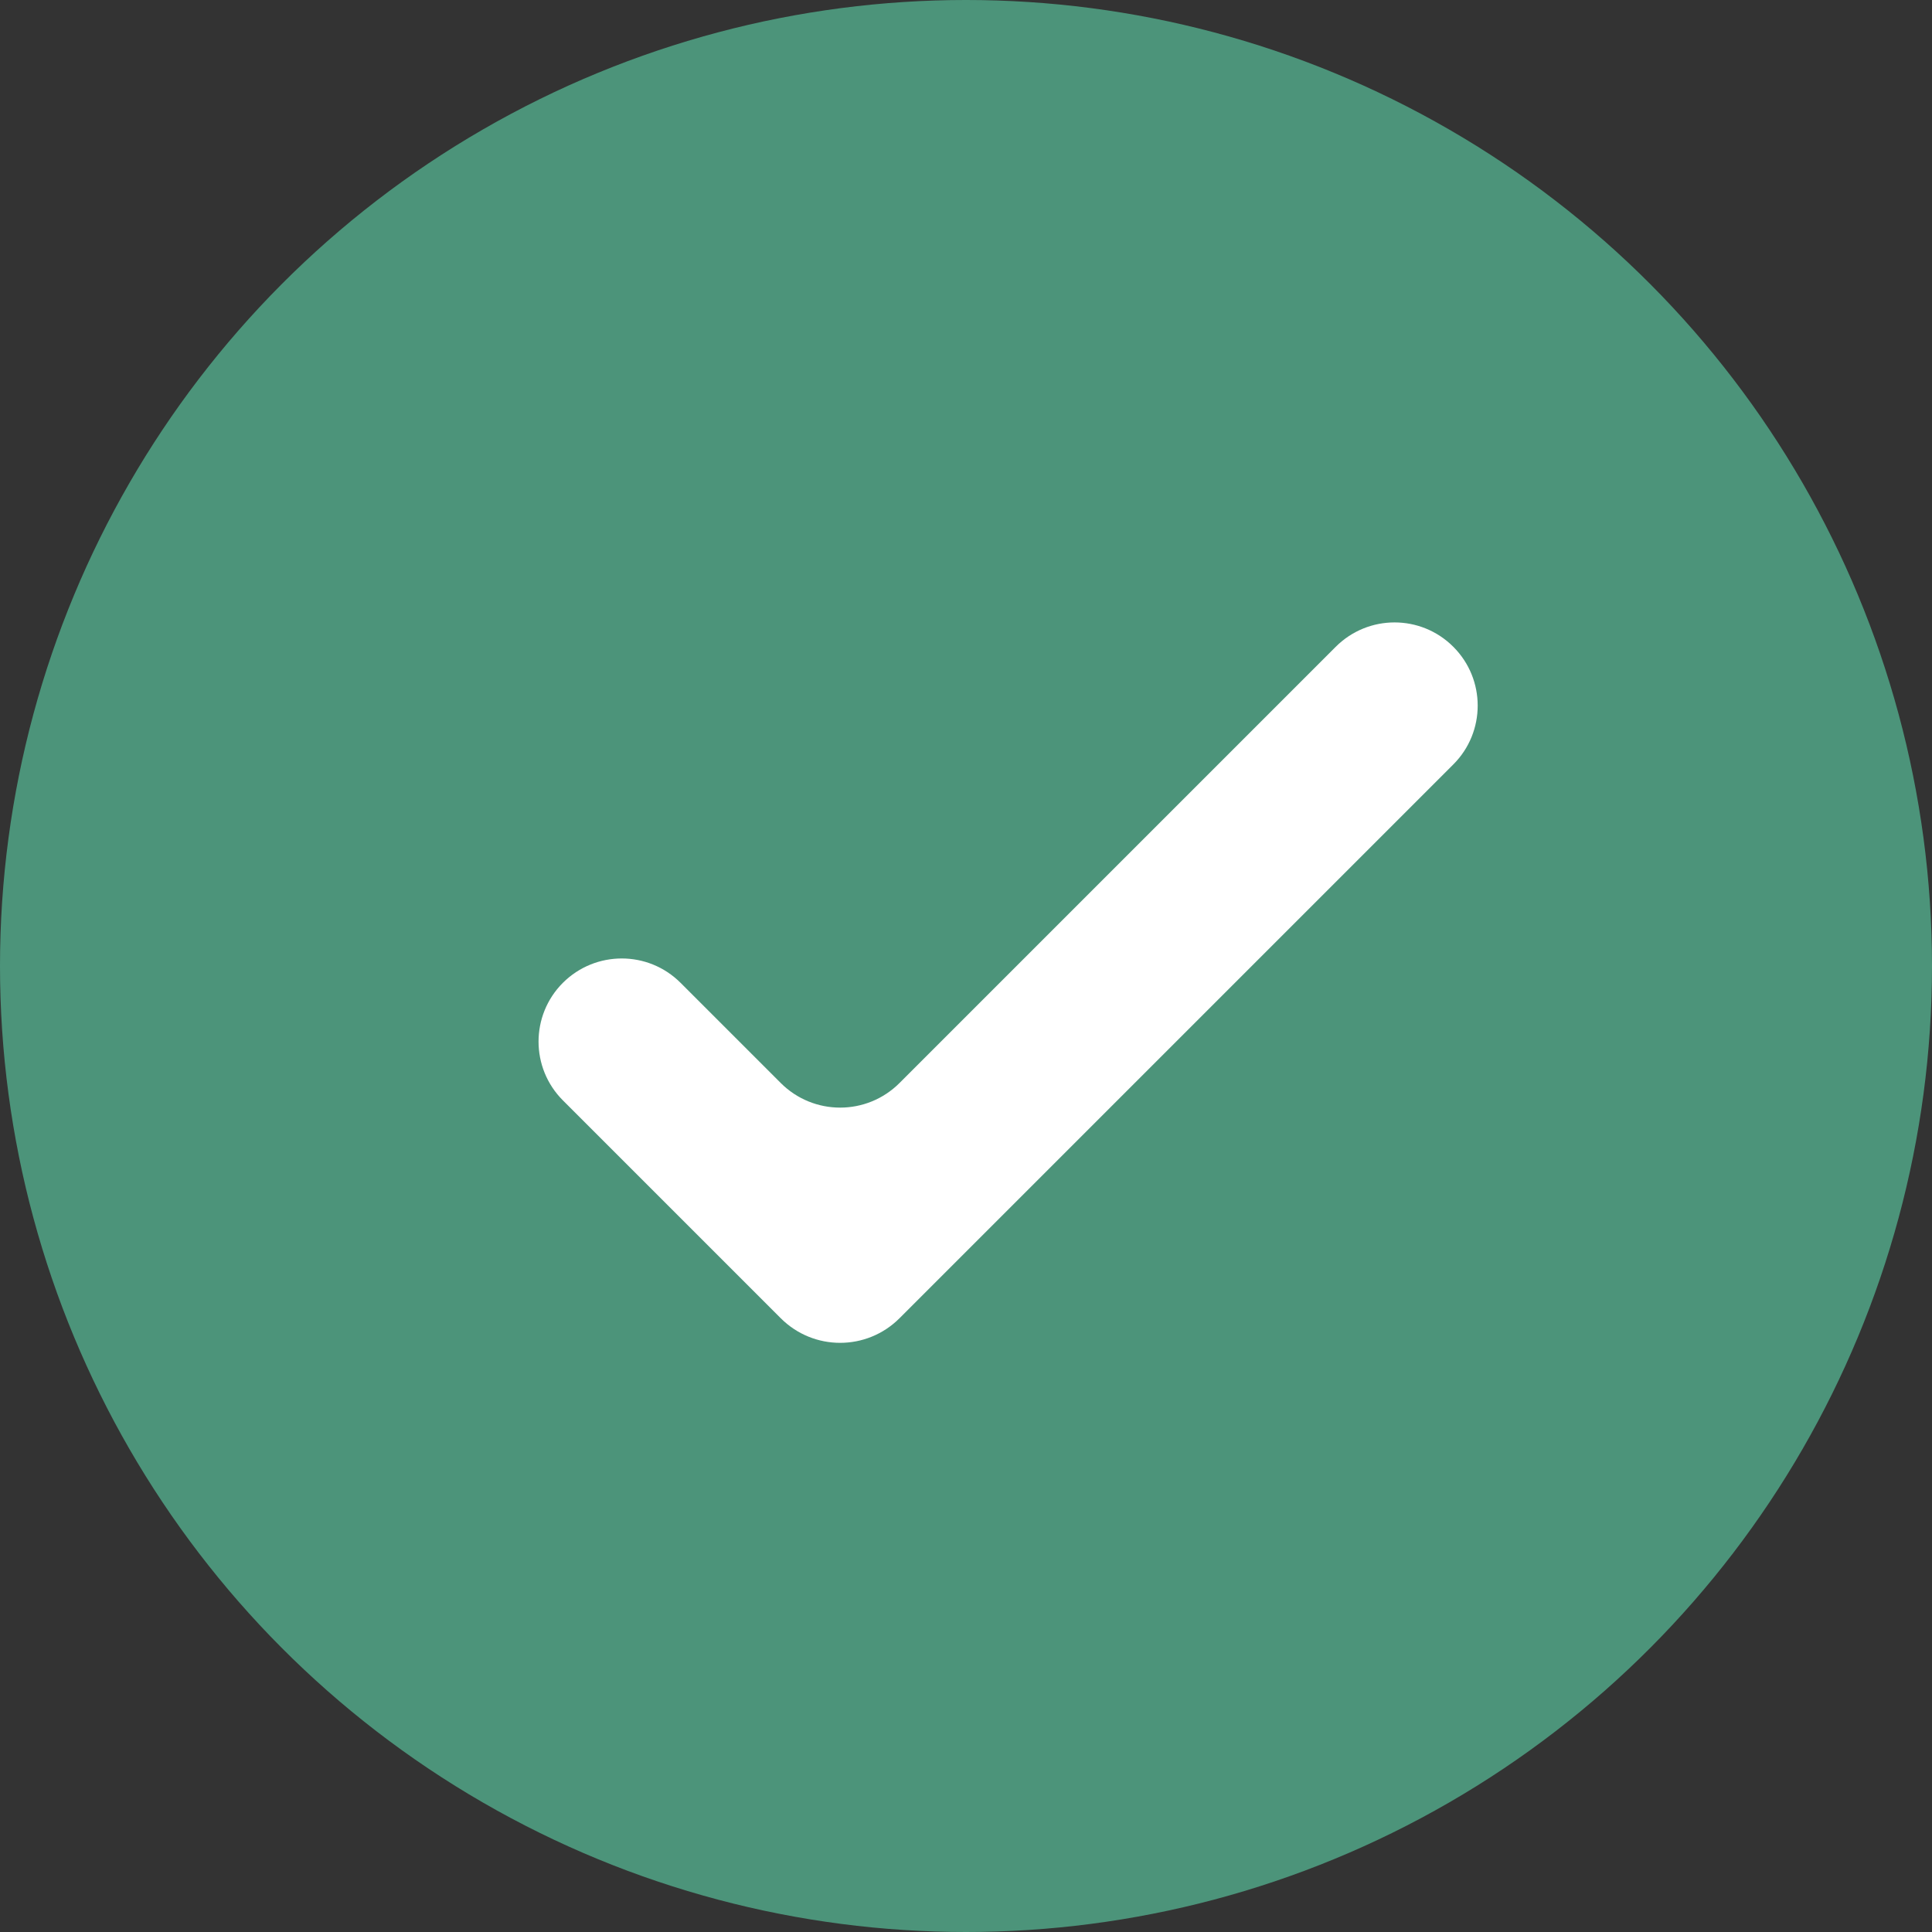
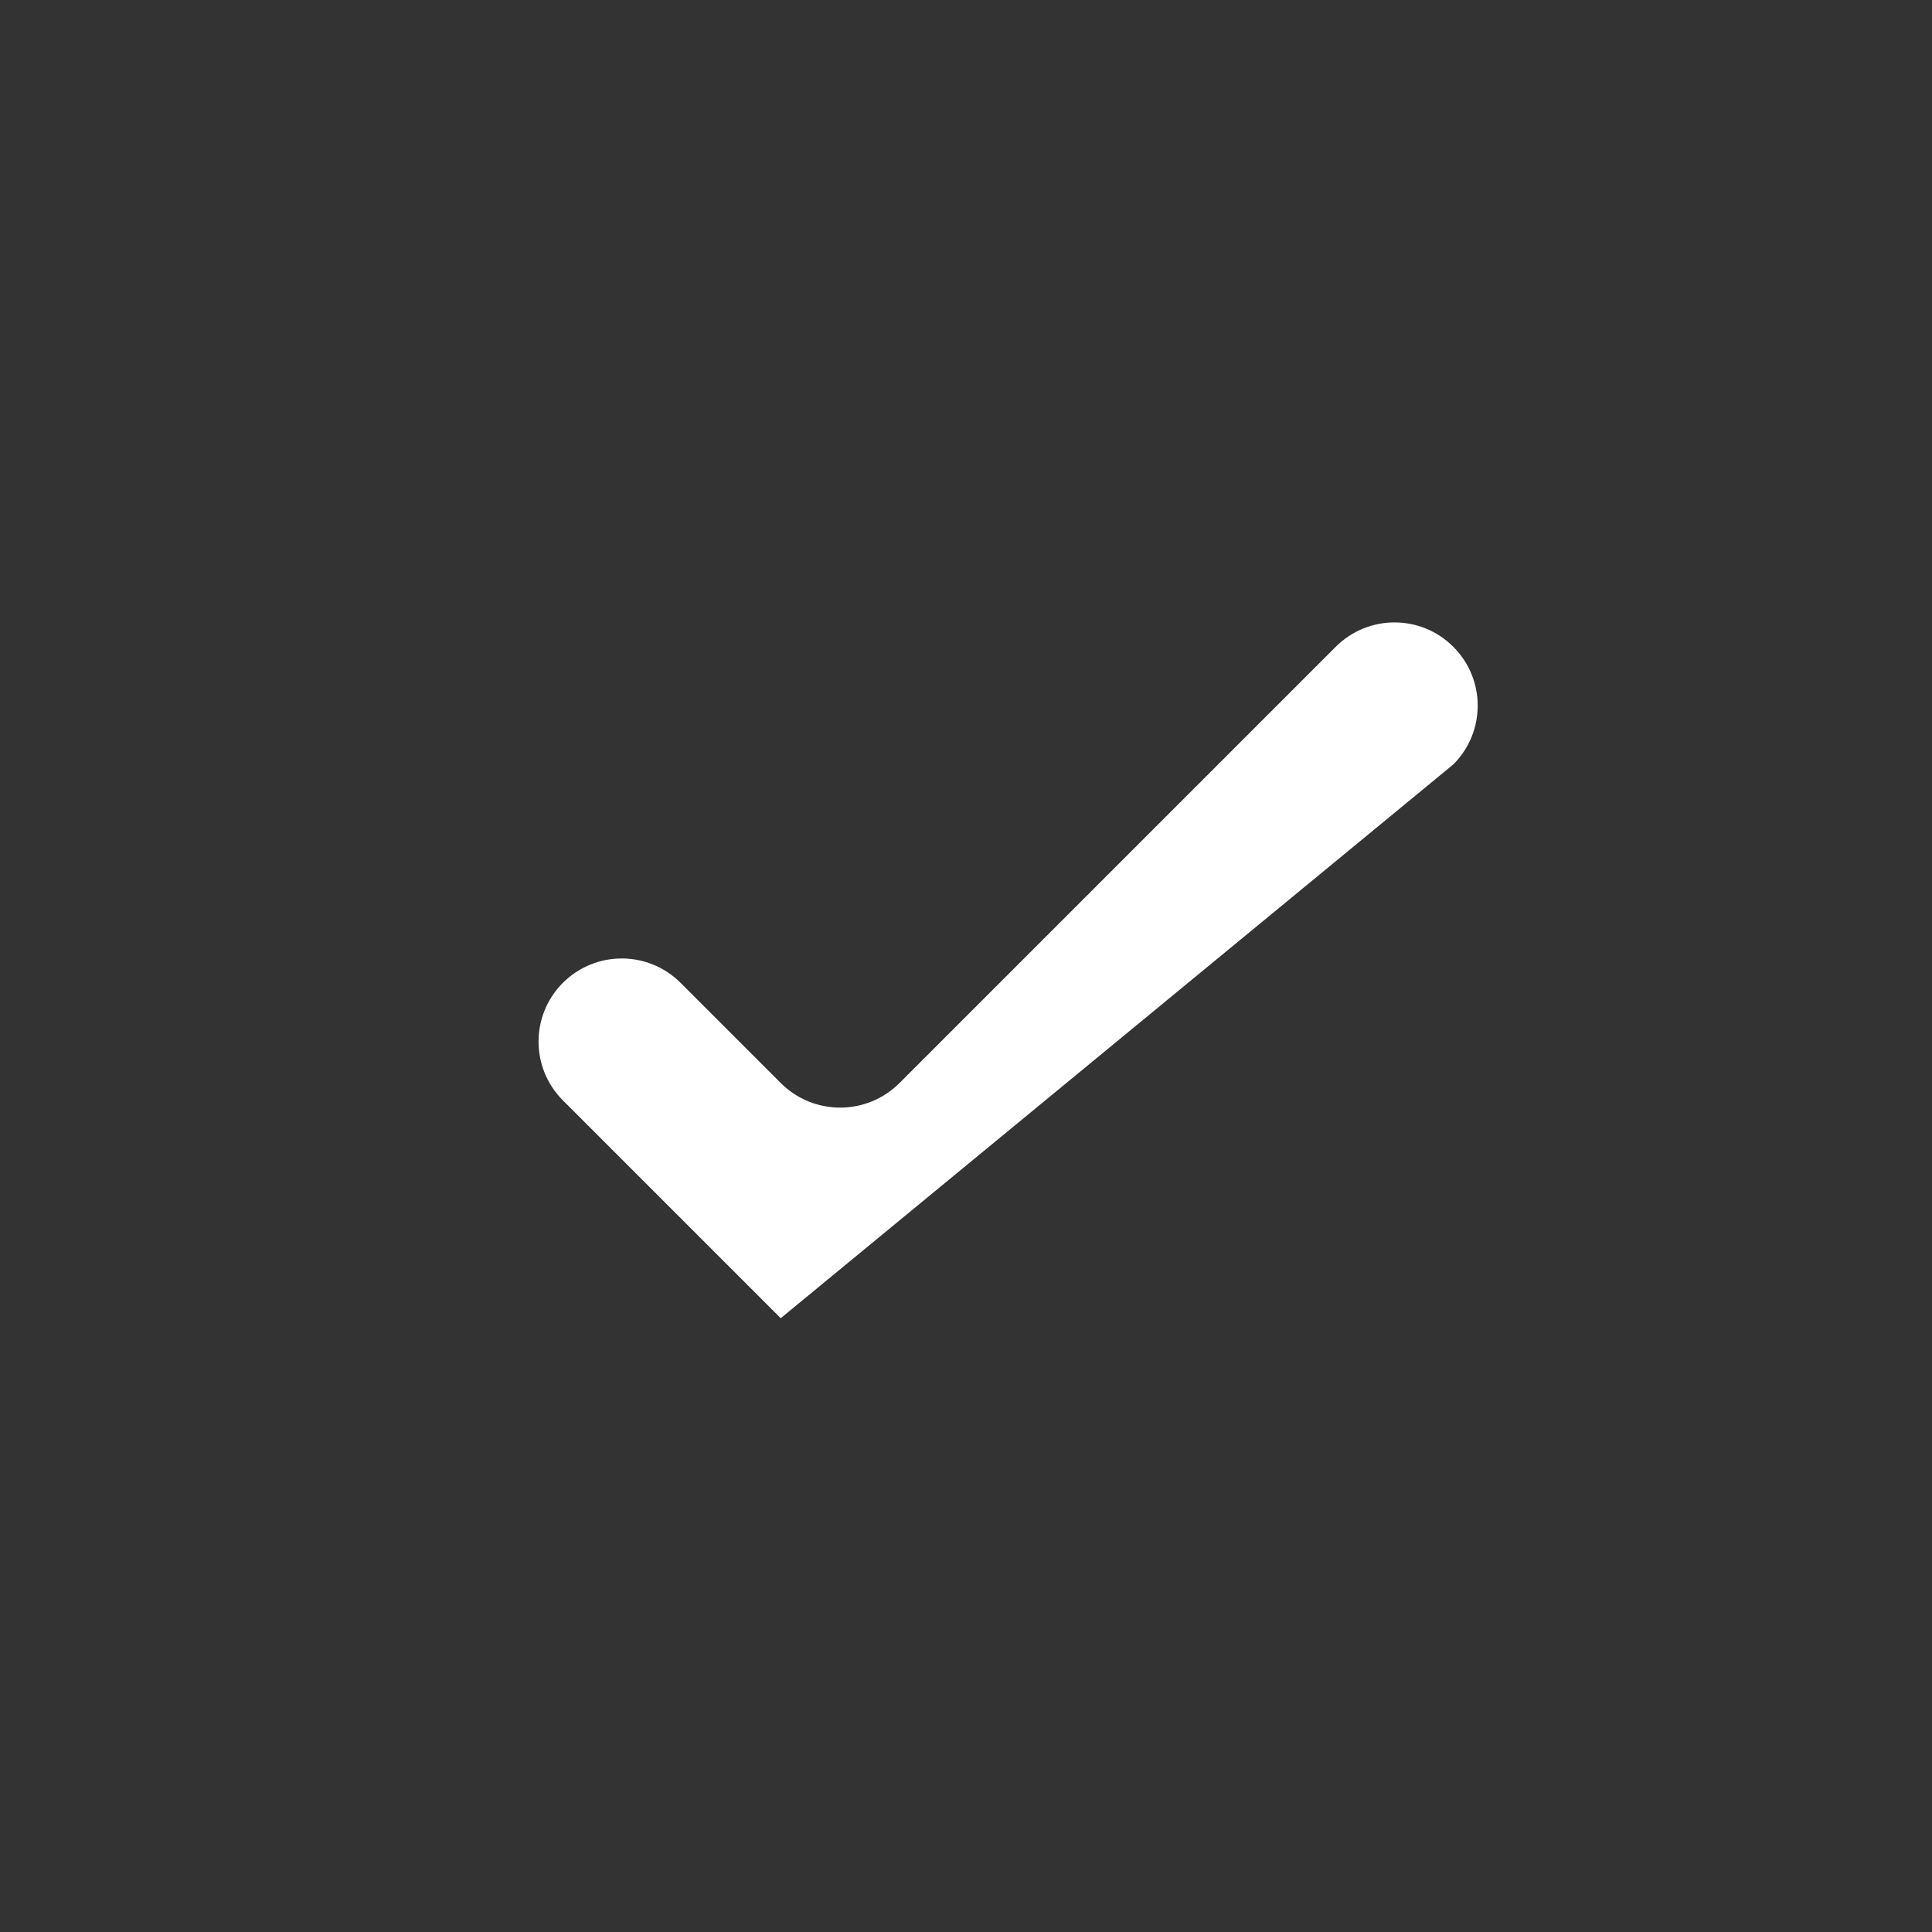
<svg xmlns="http://www.w3.org/2000/svg" width="20" height="20" viewBox="0 0 20 20" fill="none">
  <rect x="0" y="0" width="20" height="20" fill="#333333" stroke="none" />
-   <circle cx="10" cy="10" r="10" fill="#4C947A" />
-   <path d="M15.045 7.913C15.381 7.577 15.381 7.032 15.045 6.696C14.709 6.359 14.164 6.359 13.827 6.696L9.312 11.211C8.972 11.551 8.422 11.551 8.082 11.211L7.045 10.174C6.709 9.838 6.164 9.838 5.827 10.174C5.491 10.51 5.491 11.055 5.827 11.391L8.082 13.646C8.422 13.986 8.972 13.986 9.312 13.646L15.045 7.913Z" fill="white" />
+   <path d="M15.045 7.913C15.381 7.577 15.381 7.032 15.045 6.696C14.709 6.359 14.164 6.359 13.827 6.696L9.312 11.211C8.972 11.551 8.422 11.551 8.082 11.211L7.045 10.174C6.709 9.838 6.164 9.838 5.827 10.174C5.491 10.51 5.491 11.055 5.827 11.391L8.082 13.646L15.045 7.913Z" fill="white" />
</svg>